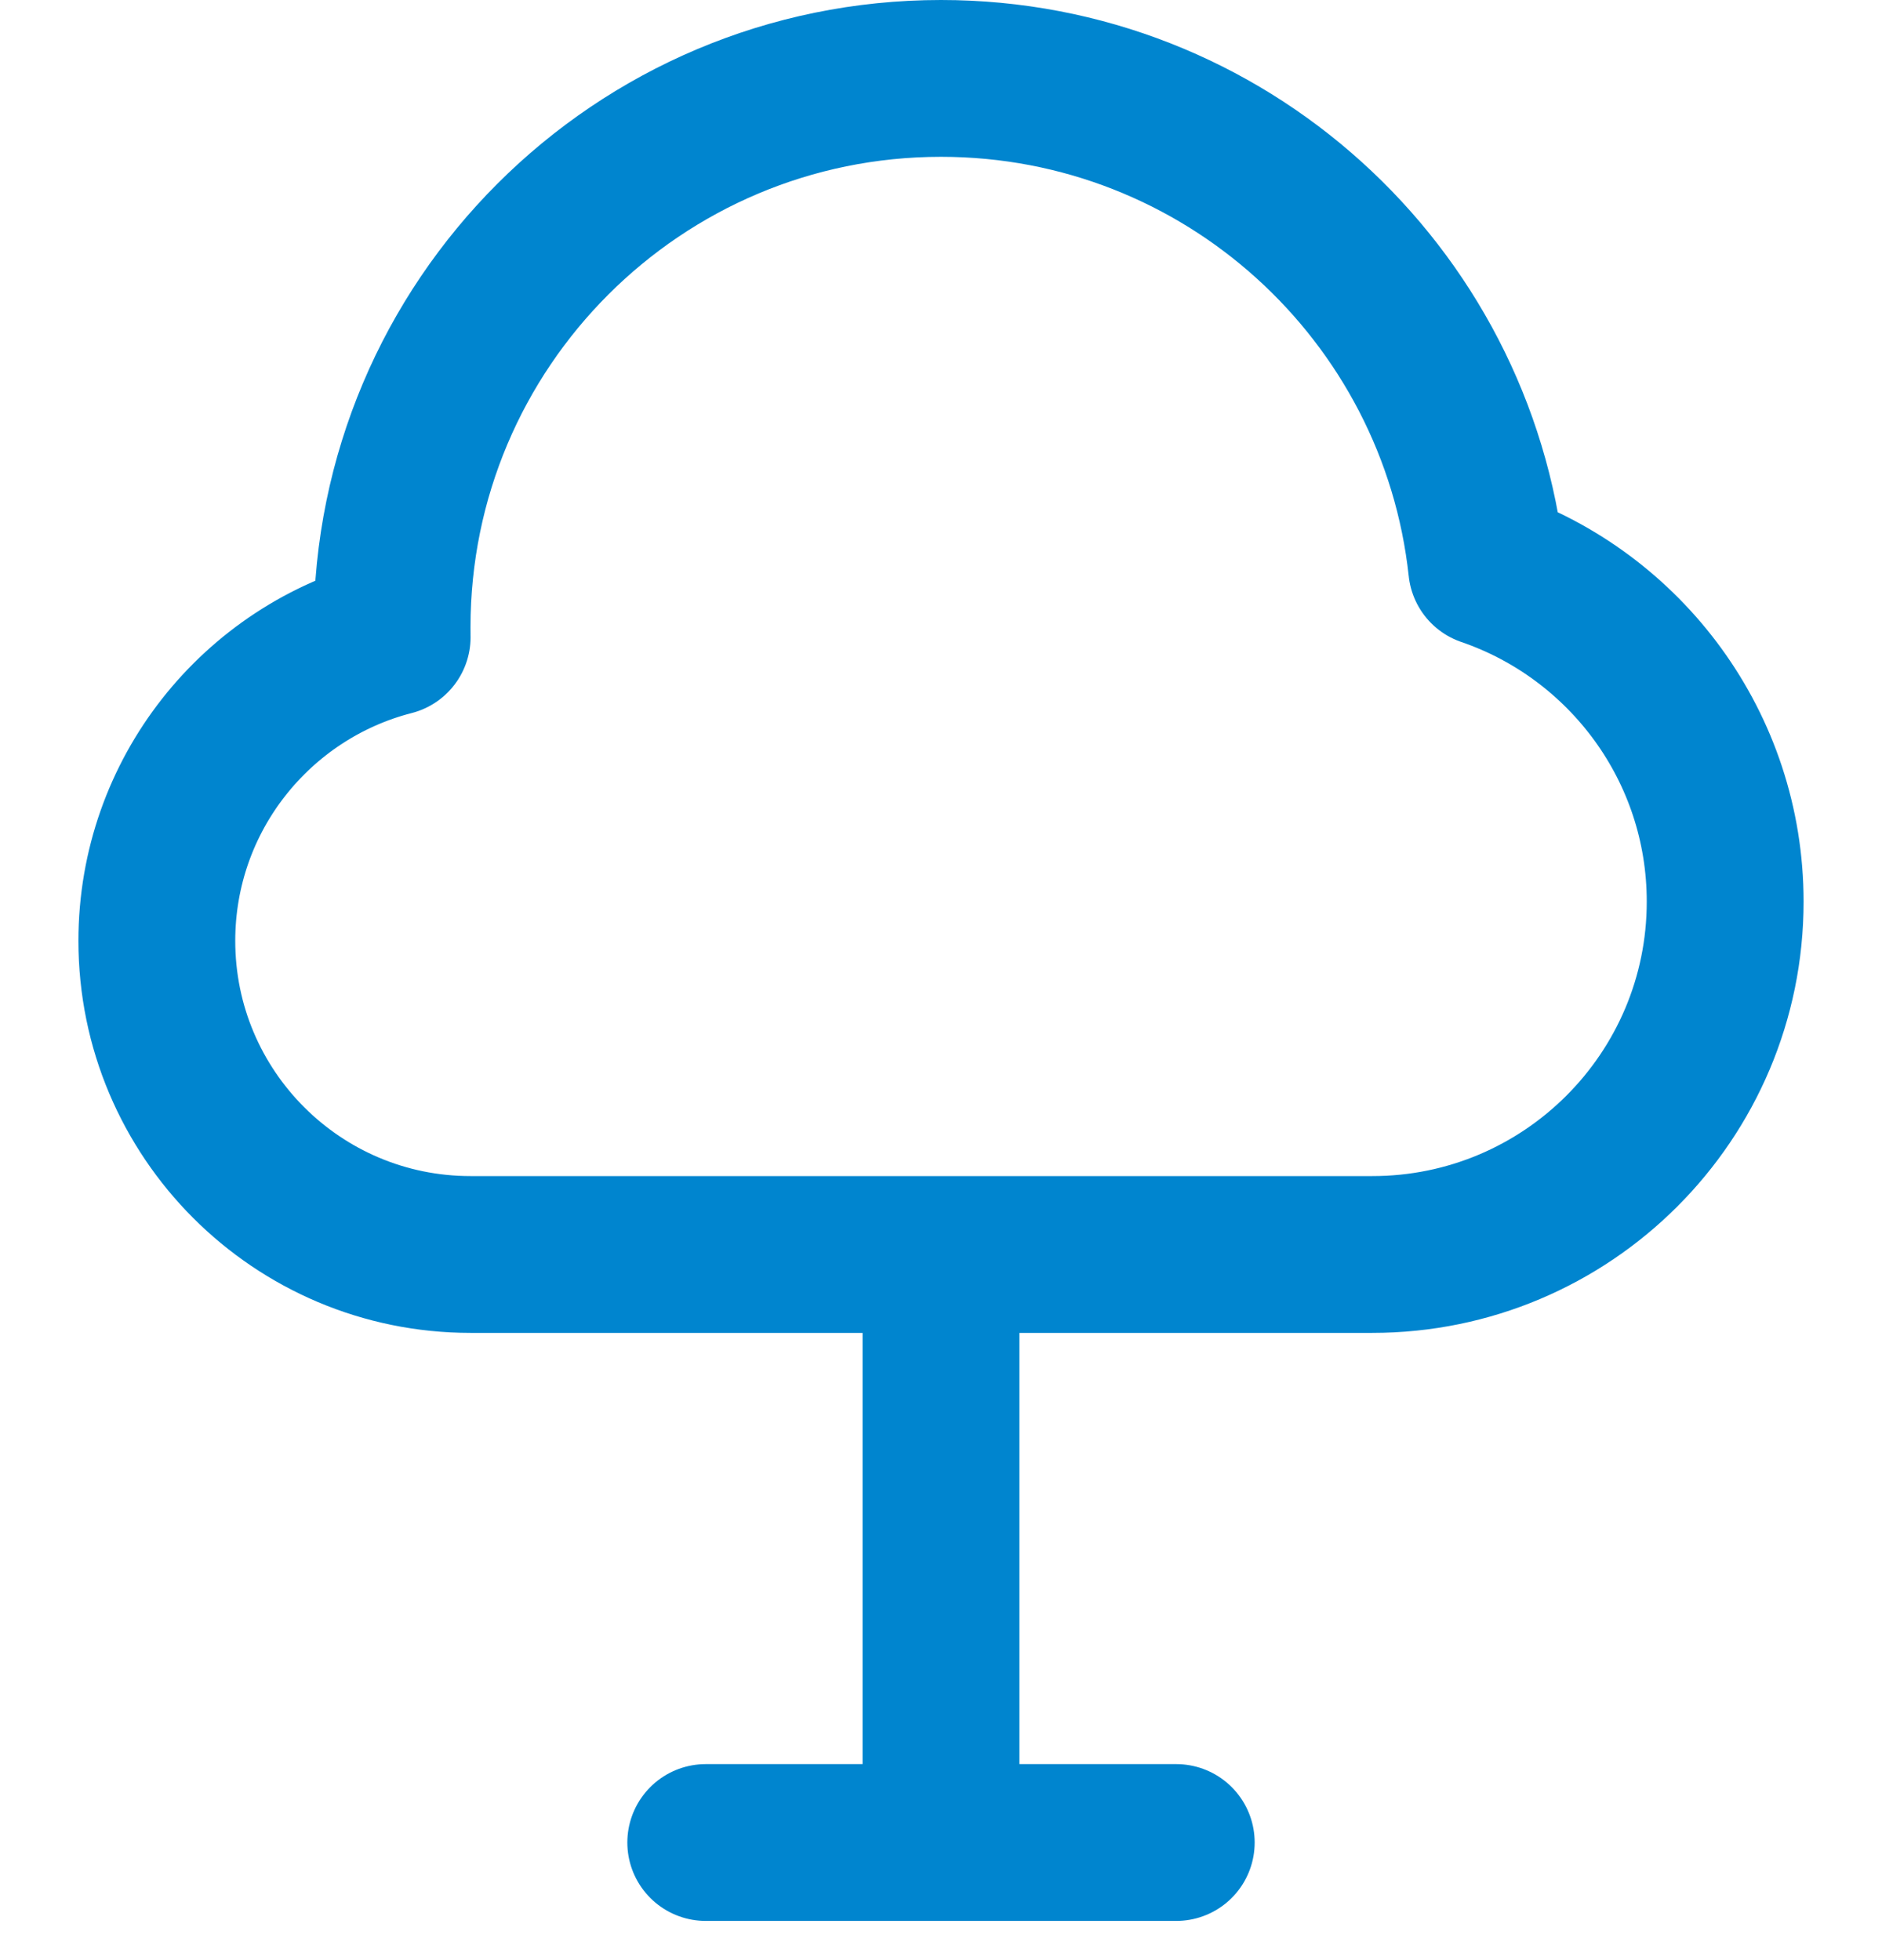
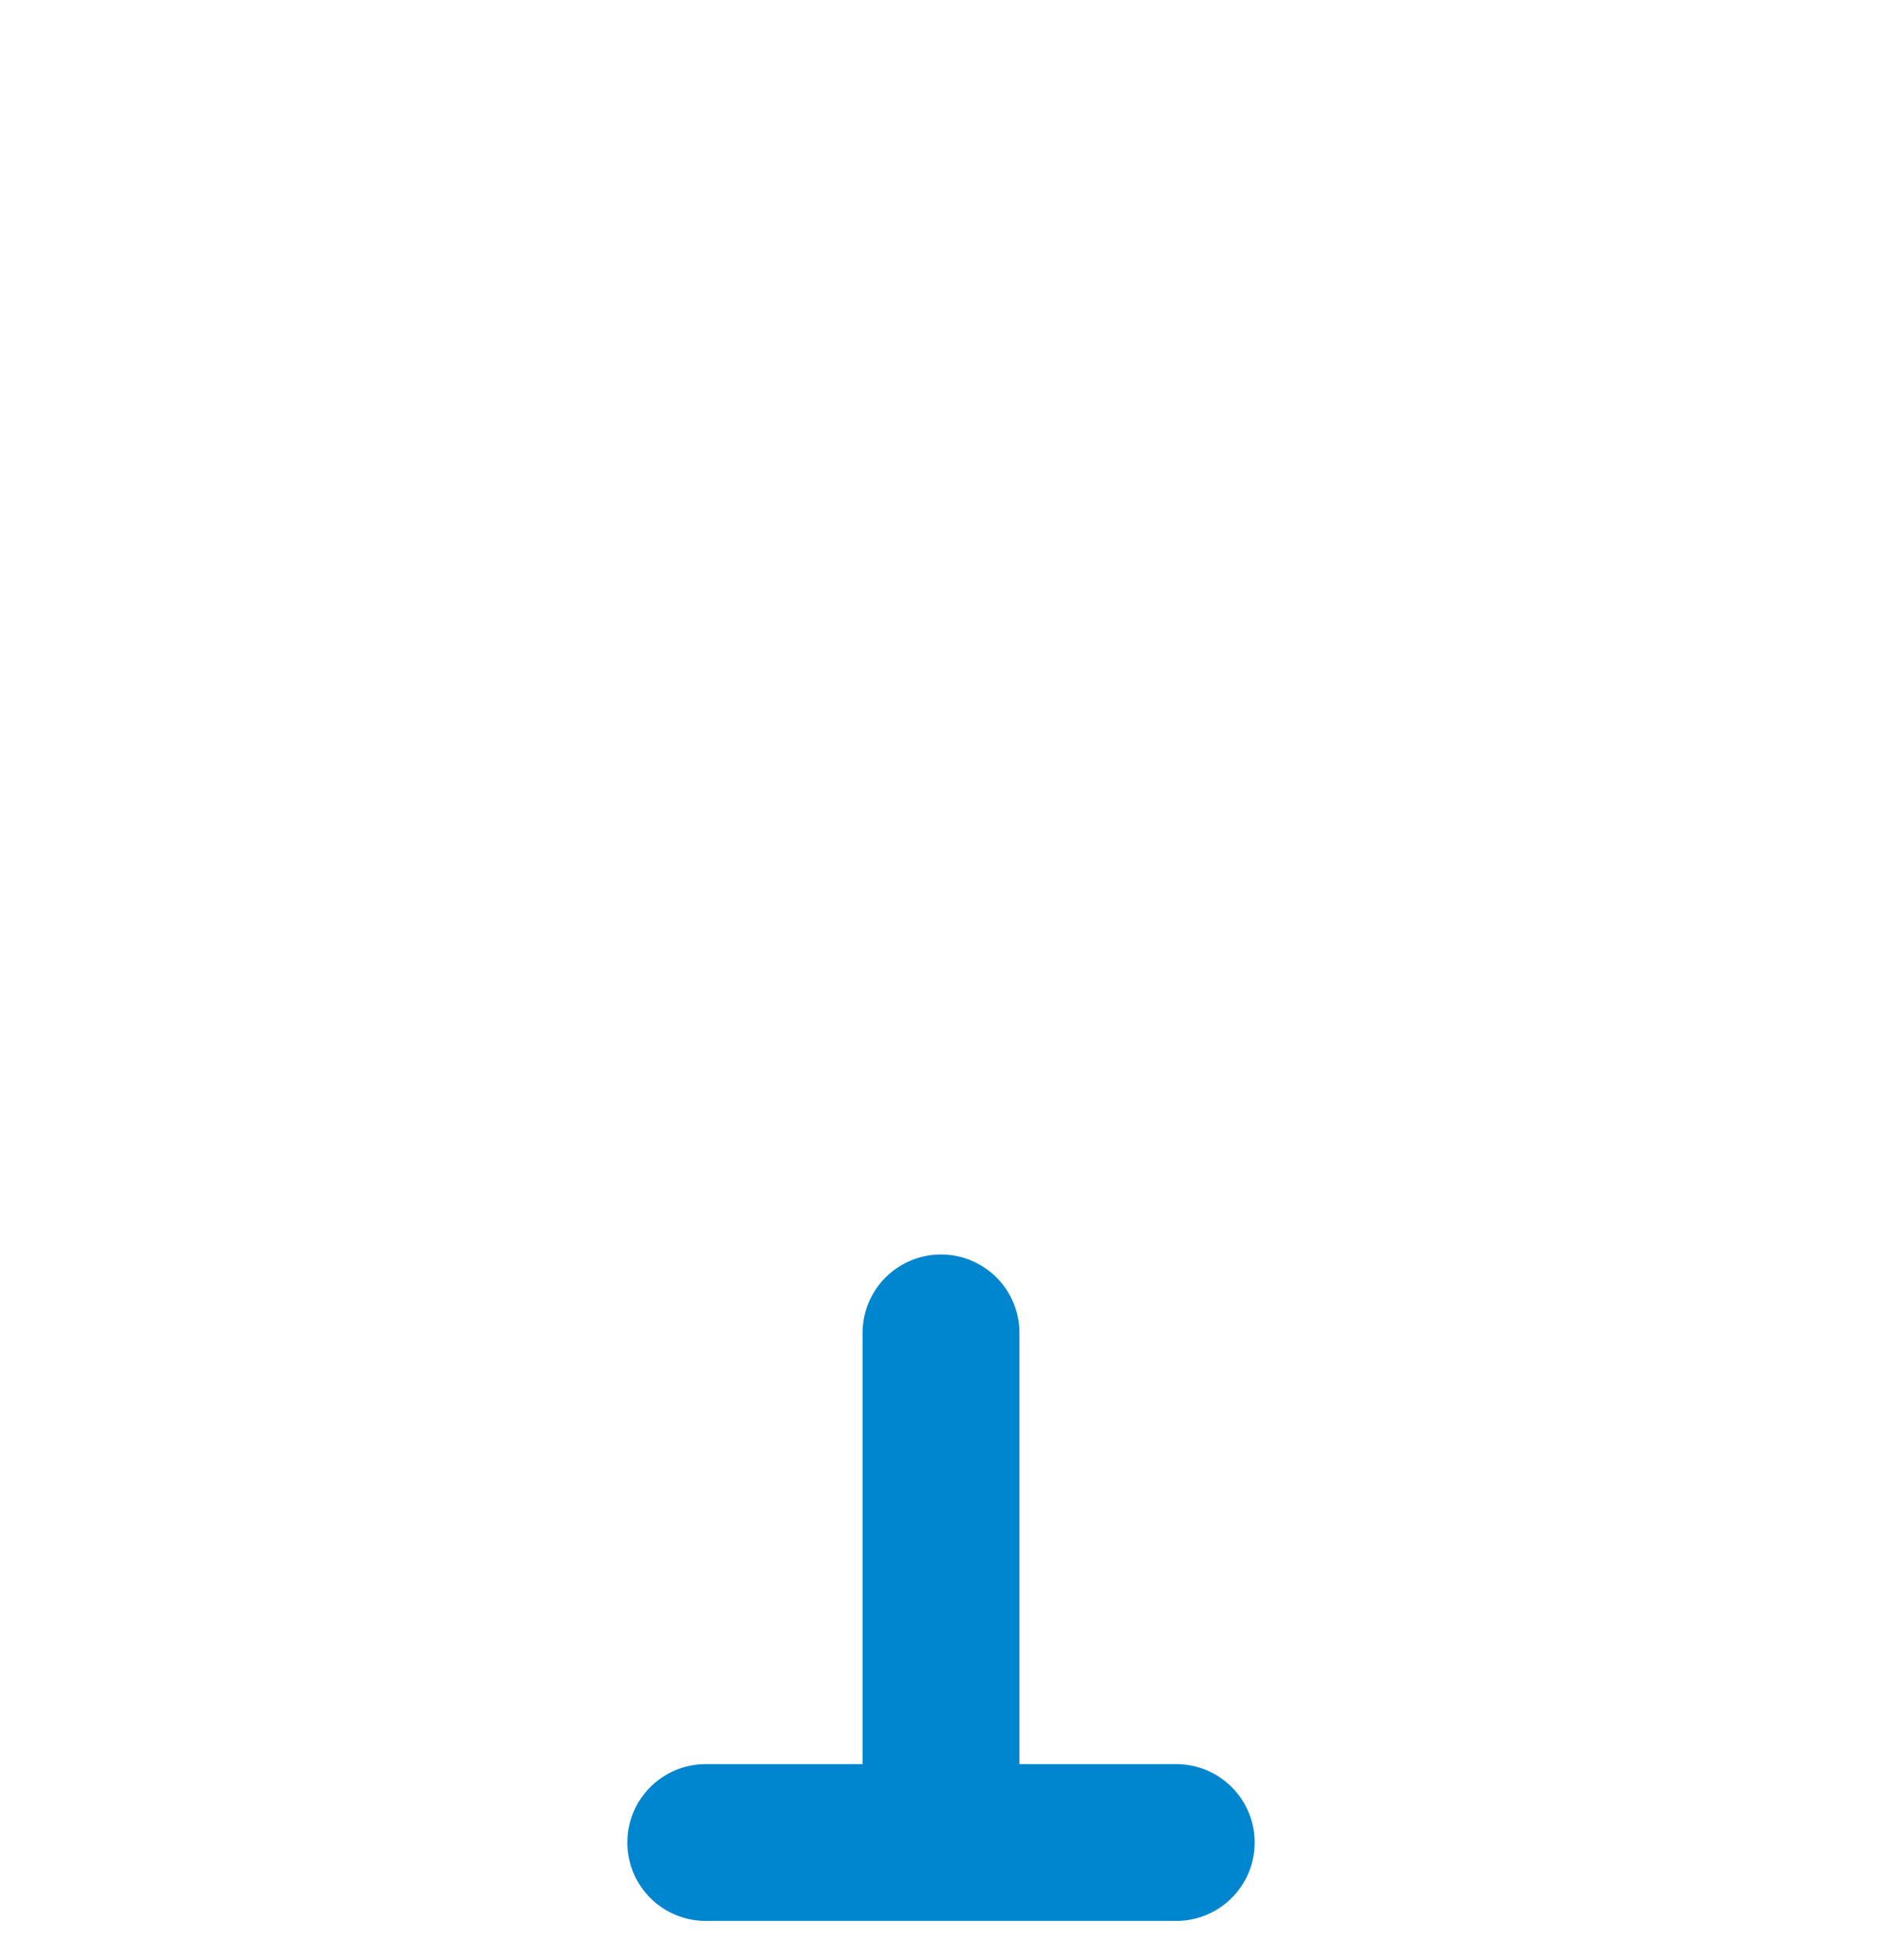
<svg xmlns="http://www.w3.org/2000/svg" width="24" height="25" viewBox="0 0 24 25" fill="none">
-   <path d="M6 16C3.791 16 2 14.209 2 12C2 10.136 3.275 8.569 5.001 8.126C5 8.084 5 8.042 5 8C5 4.134 8.134 1 12 1C15.61 1 18.581 3.732 18.959 7.242C20.728 7.848 22 9.526 22 11.5C22 13.985 19.985 16 17.5 16C13.761 16 10.188 16 6 16Z" stroke="#0085CF" stroke-width="2" stroke-linecap="round" stroke-linejoin="round" />
  <path d="M12 17V23" stroke="#0085CF" stroke-width="2" stroke-linecap="round" />
  <path d="M15 23.5L9 23.5" stroke="#0085CF" stroke-width="2" stroke-linecap="round" />
</svg>